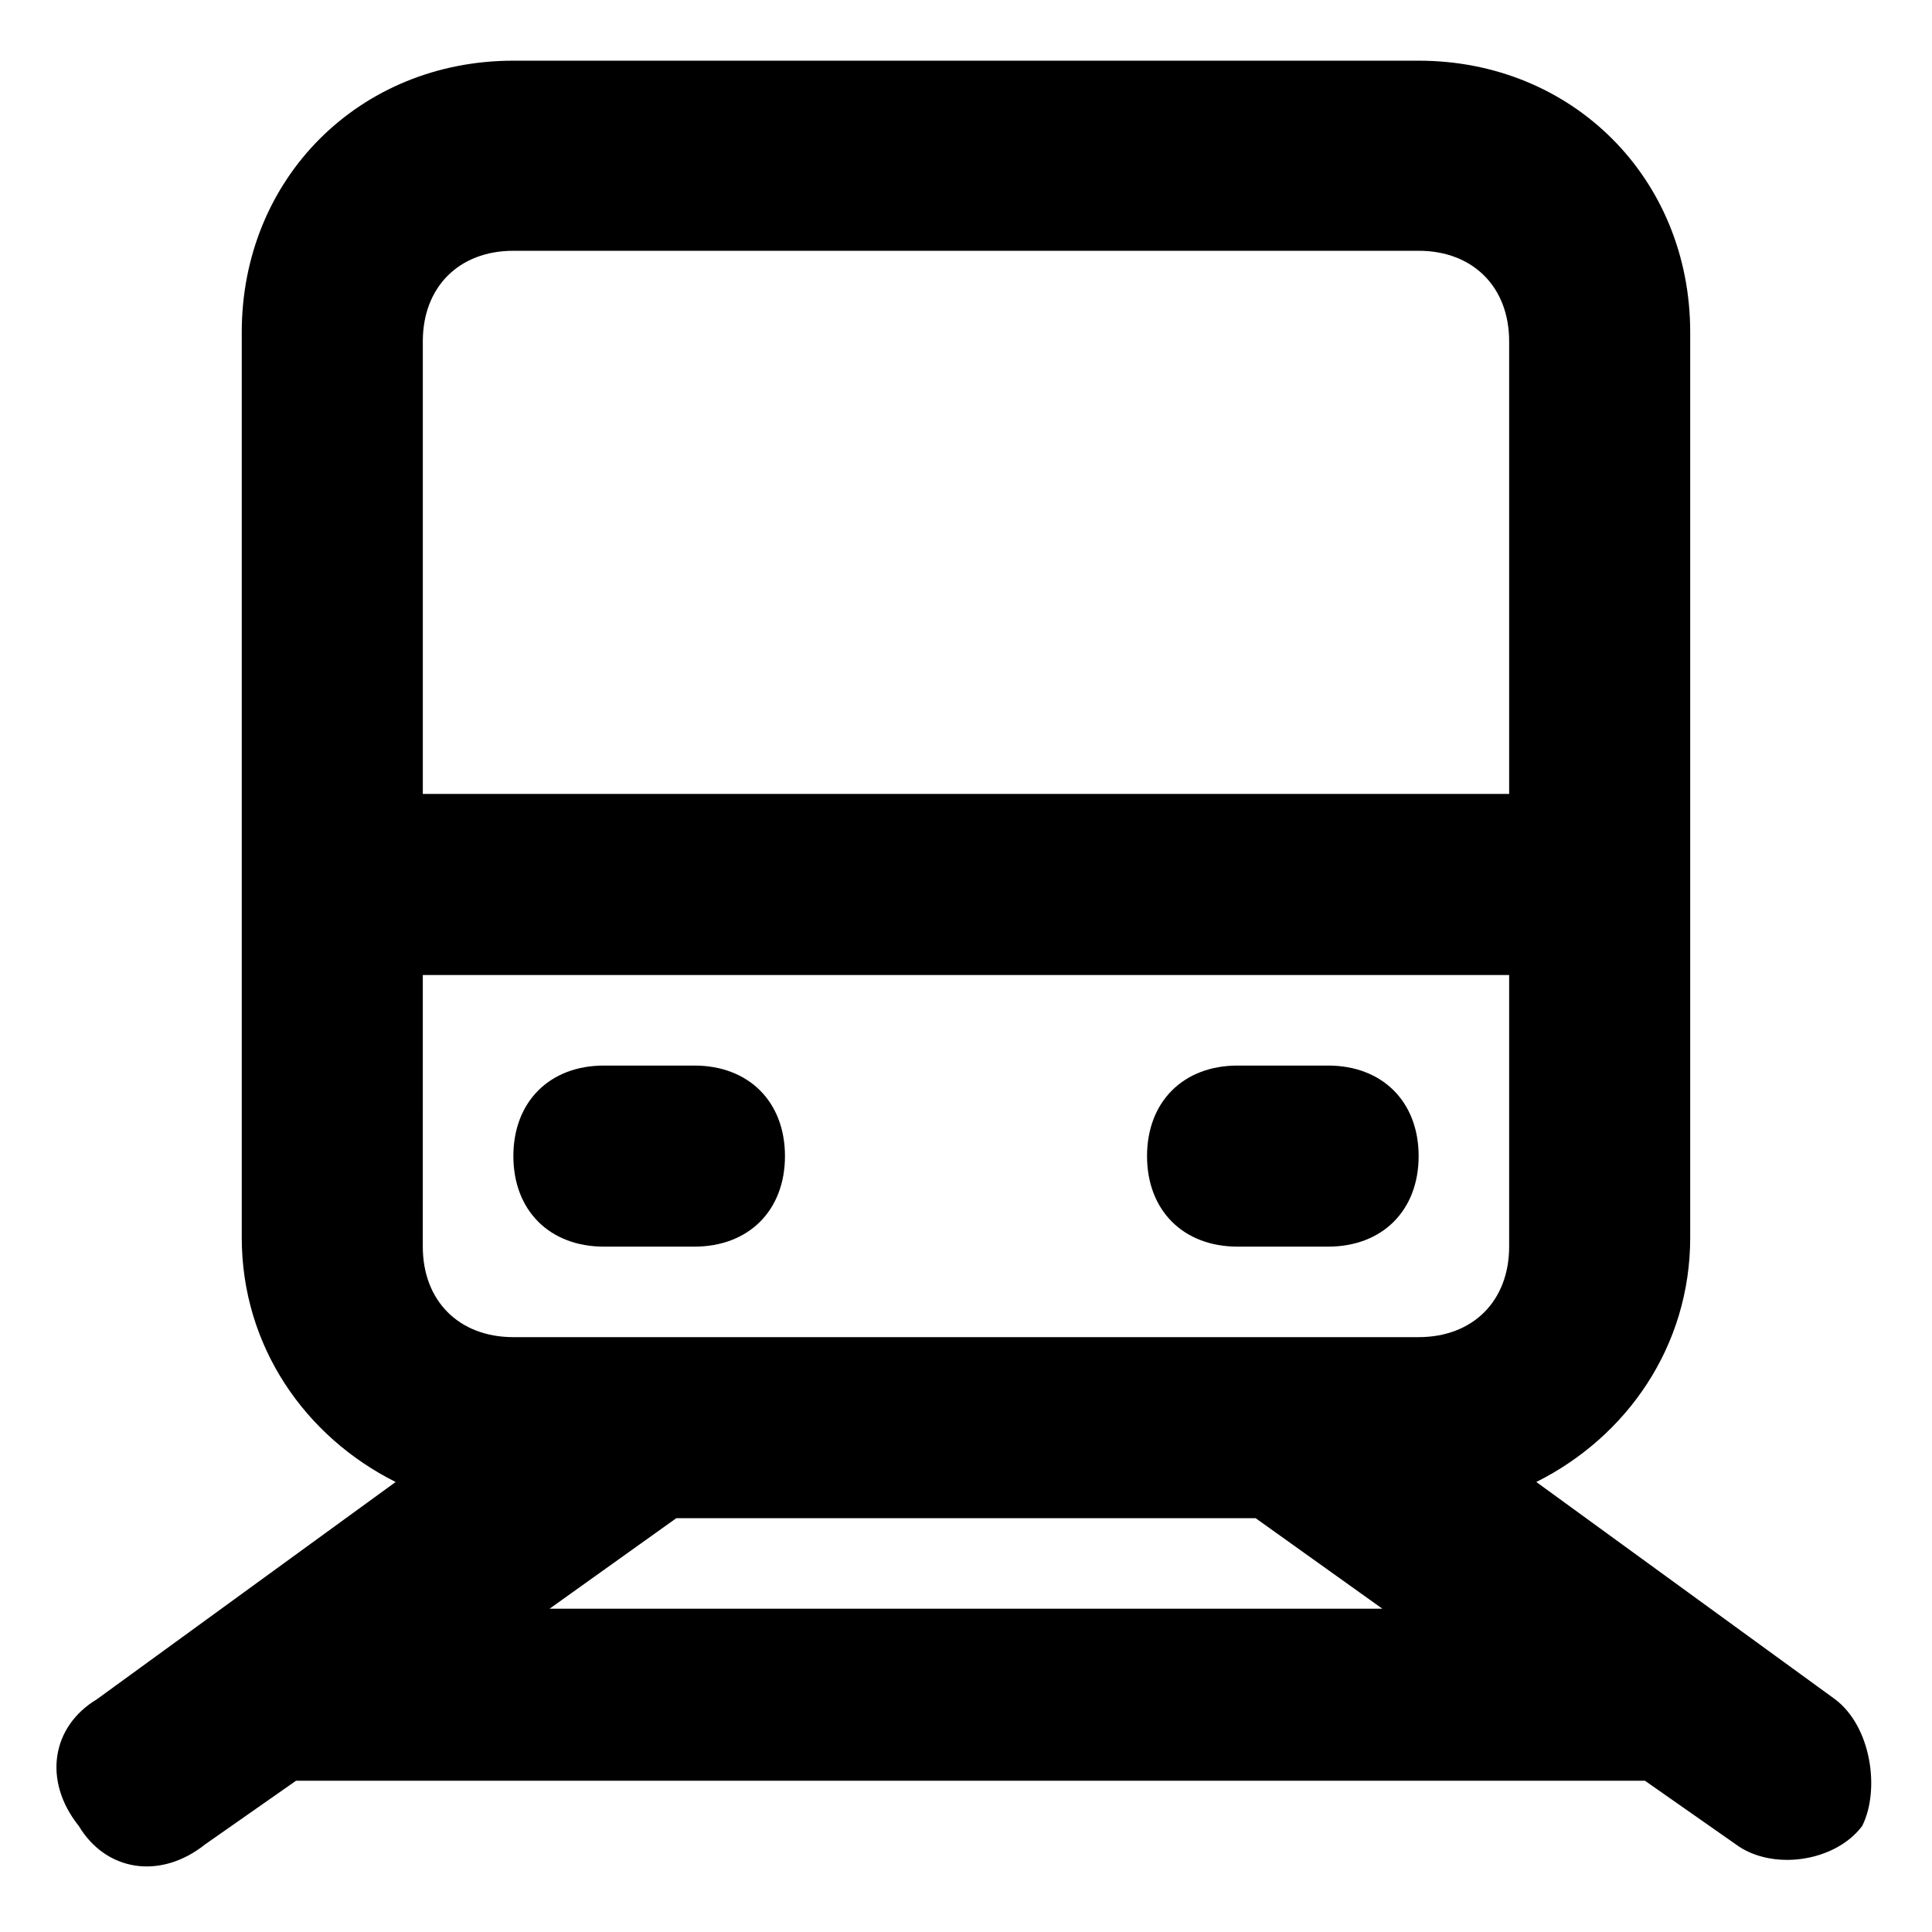
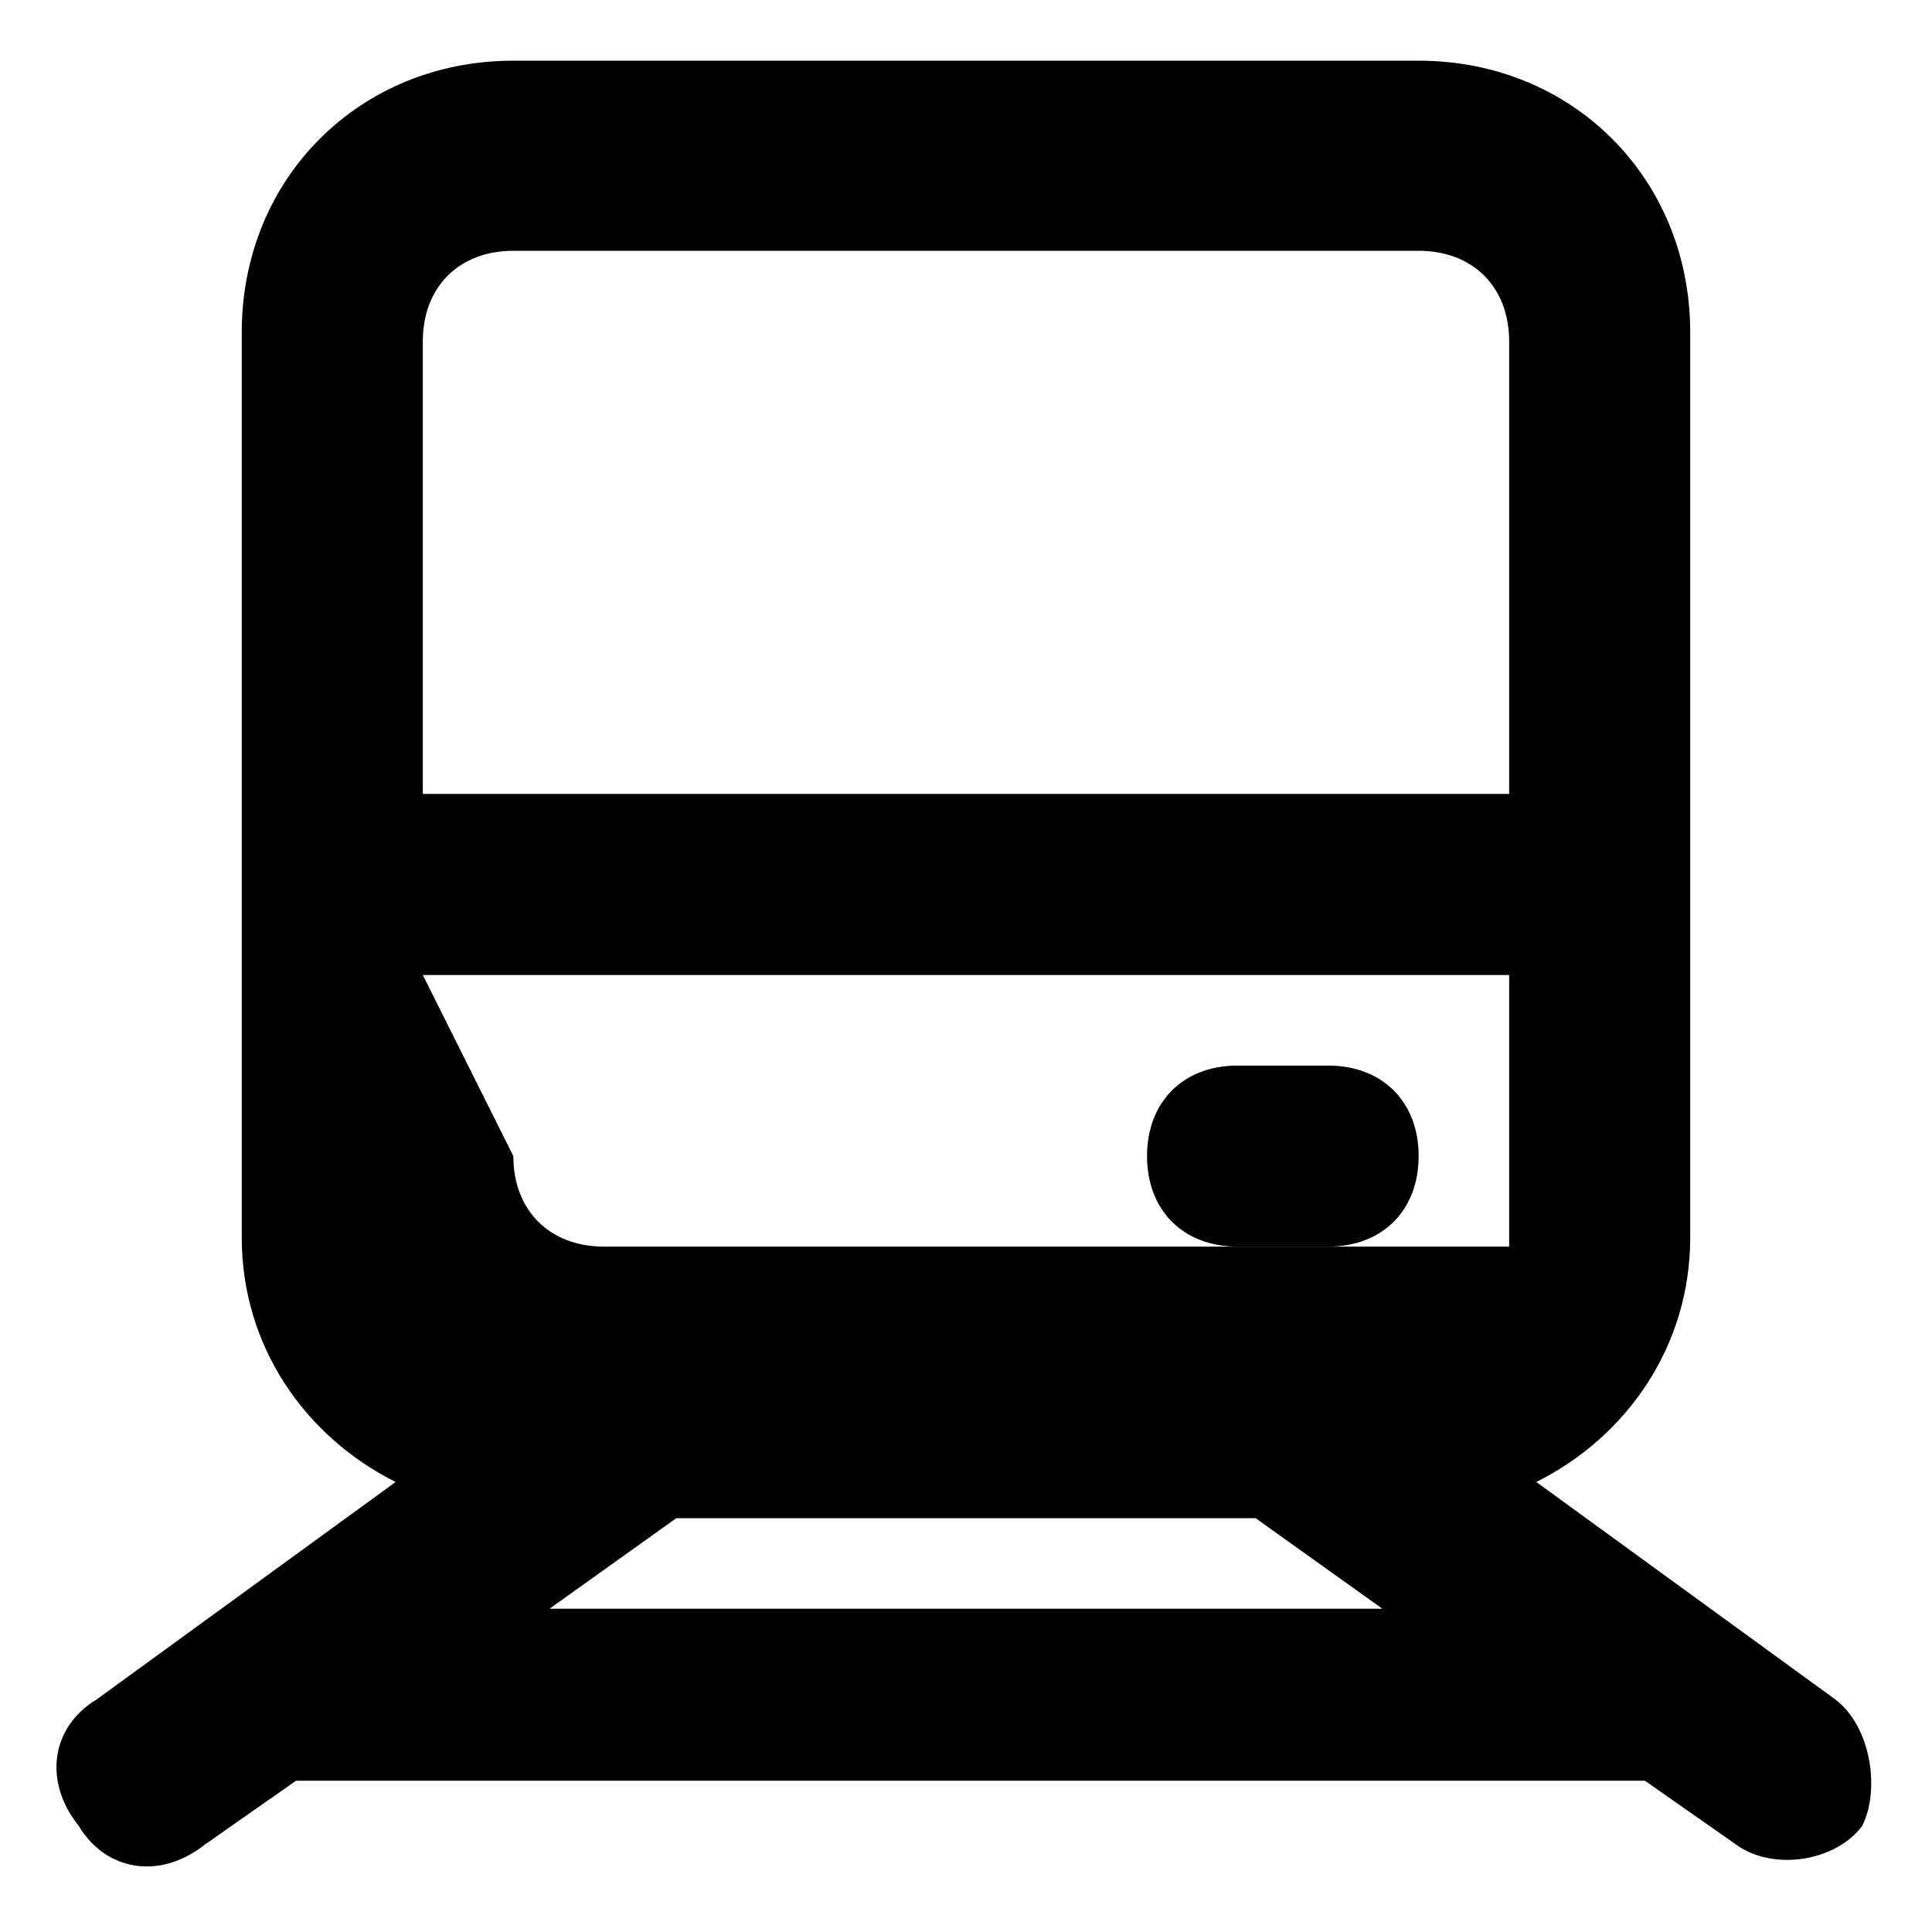
<svg xmlns="http://www.w3.org/2000/svg" fill="#000000" width="800px" height="800px" version="1.1" viewBox="144 144 512 512">
  <g>
-     <path d="m630.31 594.32-79.172-57.578c23.992-11.996 40.785-35.988 40.785-64.777v-239.91c0-40.785-31.188-71.973-71.973-71.973h-239.91c-40.785 0-71.973 31.188-71.973 71.973v239.91c0 28.789 16.793 52.781 40.785 64.777l-79.172 57.578c-11.996 7.199-14.395 21.594-4.797 33.586 7.199 11.996 21.594 14.395 33.586 4.797l23.992-16.793h357.46l23.992 16.793c9.598 7.199 26.391 4.797 33.586-4.797 4.801-9.594 2.398-26.387-7.195-33.586zm-374.26-191.93h287.89v71.973c0 14.395-9.598 23.992-23.992 23.992h-239.91c-14.395 0-23.992-9.598-23.992-23.992zm23.988-191.93h239.91c14.395 0 23.992 9.598 23.992 23.992v119.95h-287.89v-119.95c0-14.395 9.594-23.992 23.988-23.992zm9.598 359.87 33.586-23.992h153.54l33.586 23.992z" />
+     <path d="m630.31 594.32-79.172-57.578c23.992-11.996 40.785-35.988 40.785-64.777v-239.91c0-40.785-31.188-71.973-71.973-71.973h-239.91c-40.785 0-71.973 31.188-71.973 71.973v239.91c0 28.789 16.793 52.781 40.785 64.777l-79.172 57.578c-11.996 7.199-14.395 21.594-4.797 33.586 7.199 11.996 21.594 14.395 33.586 4.797l23.992-16.793h357.46l23.992 16.793c9.598 7.199 26.391 4.797 33.586-4.797 4.801-9.594 2.398-26.387-7.195-33.586zm-374.26-191.93h287.89v71.973h-239.91c-14.395 0-23.992-9.598-23.992-23.992zm23.988-191.93h239.91c14.395 0 23.992 9.598 23.992 23.992v119.95h-287.89v-119.95c0-14.395 9.594-23.992 23.988-23.992zm9.598 359.87 33.586-23.992h153.54l33.586 23.992z" />
    <path d="m471.97 474.37h23.992c14.395 0 23.992-9.598 23.992-23.992 0-14.395-9.598-23.992-23.992-23.992h-23.992c-14.395 0-23.992 9.598-23.992 23.992 0 14.395 9.598 23.992 23.992 23.992z" />
-     <path d="m304.04 474.37h23.992c14.395 0 23.992-9.598 23.992-23.992 0-14.395-9.598-23.992-23.992-23.992h-23.992c-14.395 0-23.992 9.598-23.992 23.992 0 14.395 9.598 23.992 23.992 23.992z" />
  </g>
</svg>